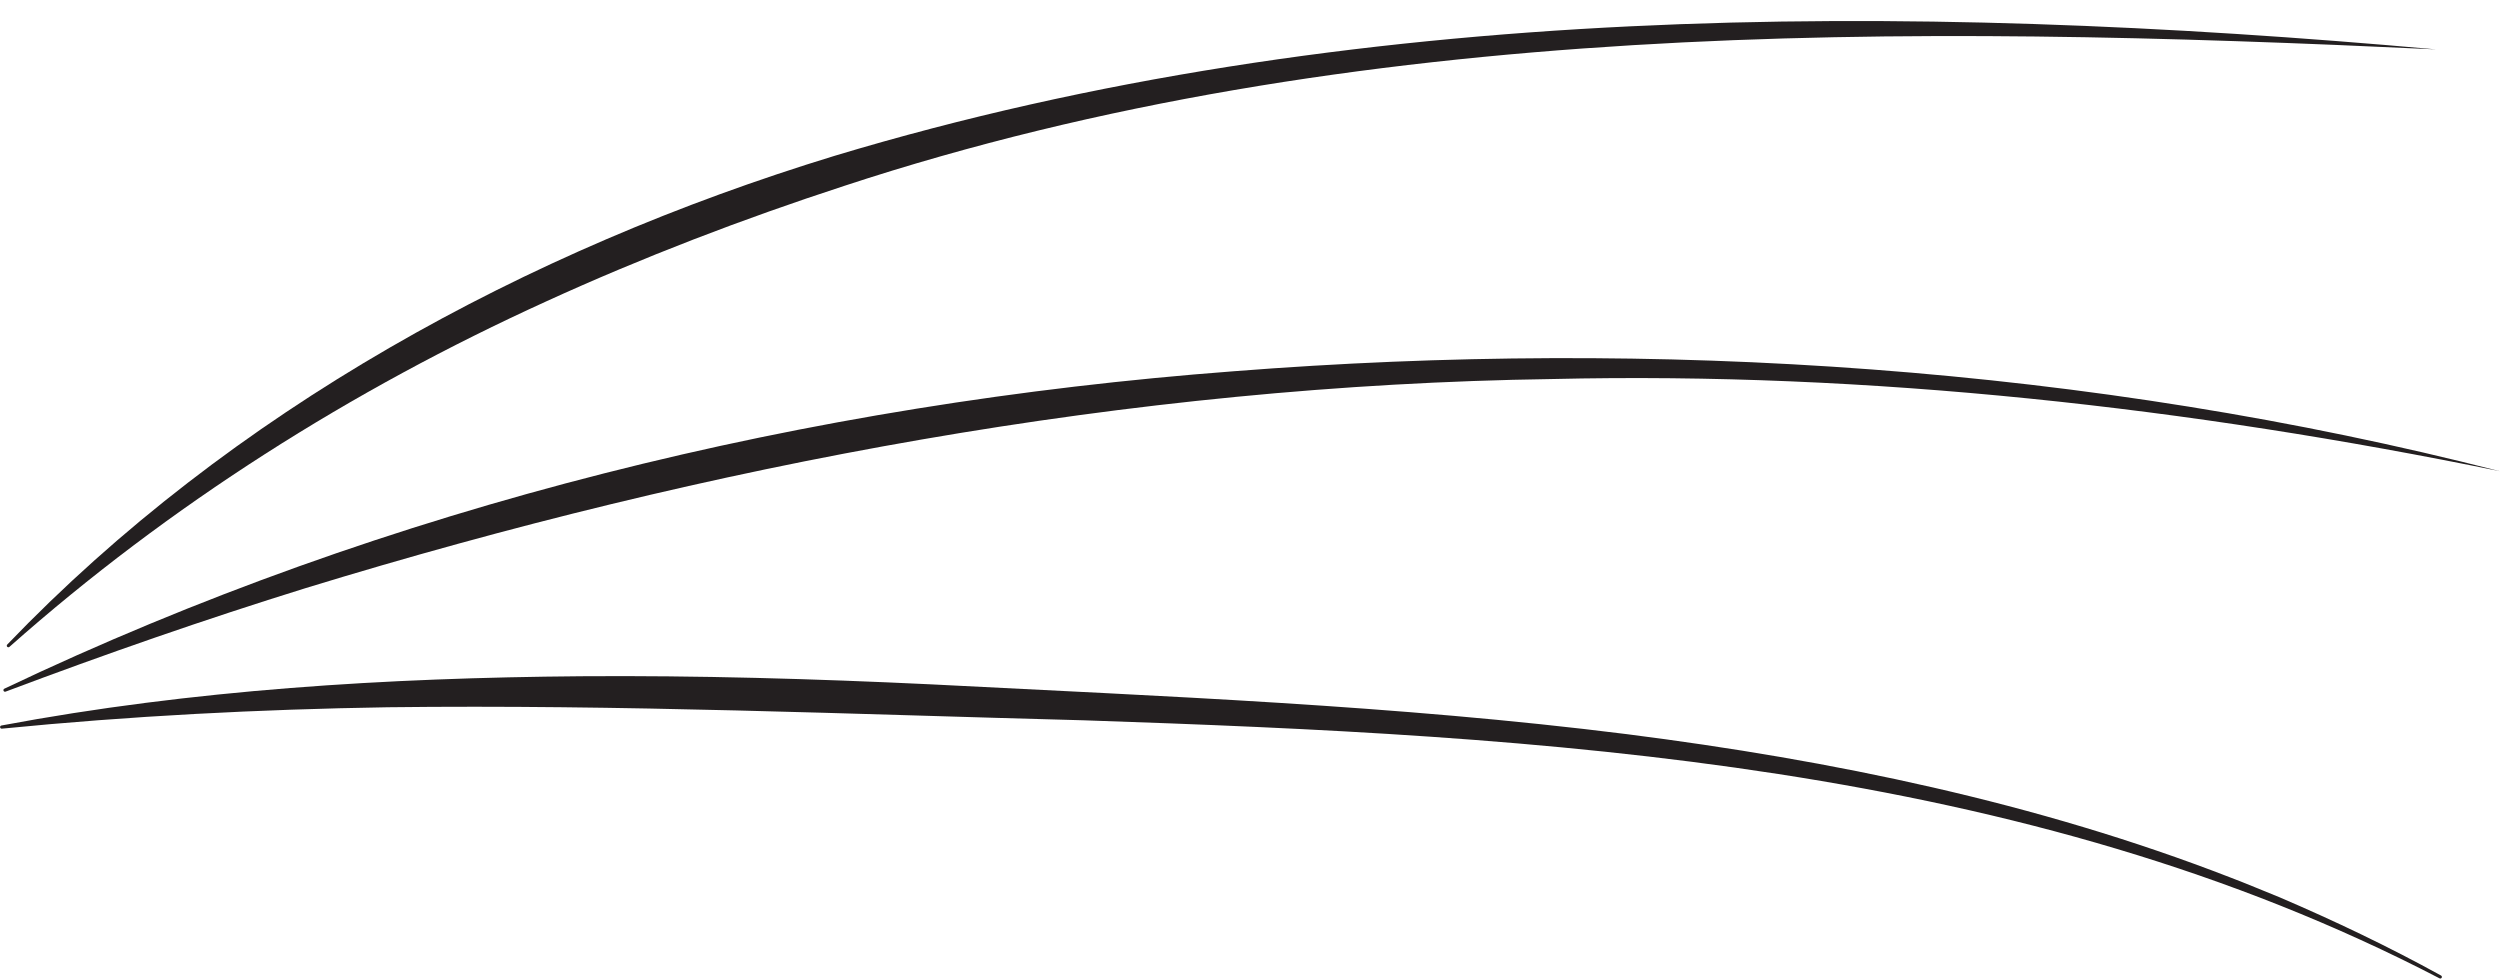
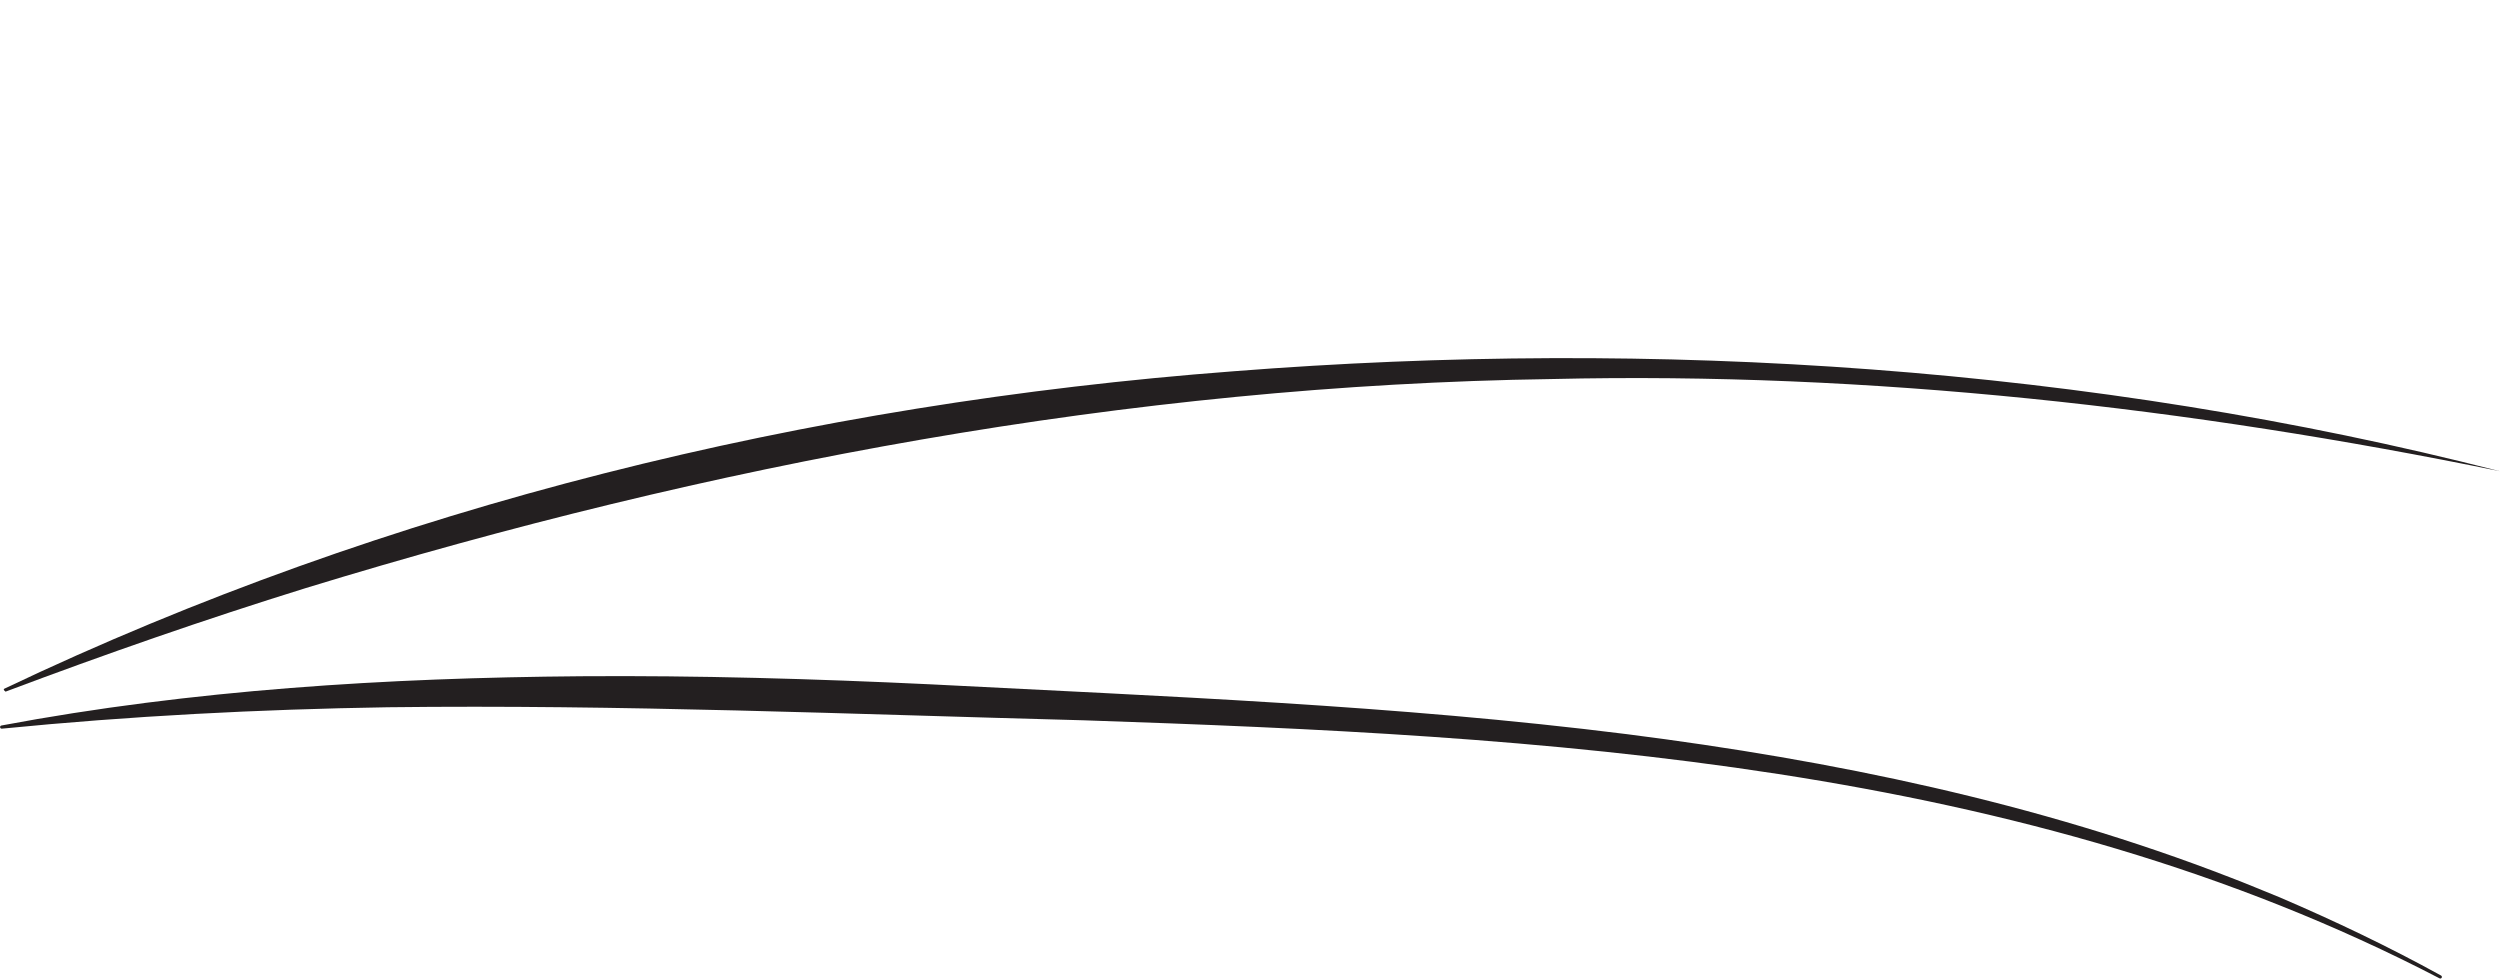
<svg xmlns="http://www.w3.org/2000/svg" fill="#000000" height="1406.7" preserveAspectRatio="xMidYMid meet" version="1" viewBox="251.4 1329.7 3593.1 1406.7" width="3593.1" zoomAndPan="magnify">
  <g fill="#231f20" id="change1_1">
-     <path d="M261.77,2256.11c322.67-336.2,745.65-566.86,1189.08-702.43c742.85-223.95,1537.98-221.37,2301.69-153 c-762.66-35.9-1552.54-45.72-2288.08,196.28c-144.59,47.14-290,102.8-428.2,166.01c-279.39,127.17-541.03,292.33-771.32,496.45 c-0.95,0.84-2.4,0.75-3.24-0.2C260.92,2258.32,260.96,2256.96,261.77,2256.11L261.77,2256.11z" />
-     <path d="M257.61,2319.54c552.16-263.08,1157.4-410.06,1766.34-456.21c607.63-47.64,1231.95-7.28,1820.53,143.67 c-445.36-91.29-905.26-143.27-1362.3-132.53c-607.53,8.8-1211.31,122.74-1791.25,300.42c-145.16,45.05-288.84,95.18-431.53,148.87 c-1.19,0.45-2.51-0.15-2.95-1.34C256.03,2321.3,256.55,2320.05,257.61,2319.54L257.61,2319.54z" />
+     <path d="M257.61,2319.54c552.16-263.08,1157.4-410.06,1766.34-456.21c607.63-47.64,1231.95-7.28,1820.53,143.67 c-445.36-91.29-905.26-143.27-1362.3-132.53c-607.53,8.8-1211.31,122.74-1791.25,300.42c-145.16,45.05-288.84,95.18-431.53,148.87 C256.03,2321.3,256.55,2320.05,257.61,2319.54L257.61,2319.54z" />
    <path d="M253.39,2372.43c274.02-51.48,554.81-68.56,833.4-70.81c167.26-1.21,334.82,3.67,501.79,11.61 c333.88,17.25,668.87,29.91,1000.92,71.62c294.84,37.54,589.35,98.12,867.07,205.85c22.88,8.63,48.58,19.59,71.19,28.64 c78.93,33.82,156.89,70.98,232.04,112.45c1.11,0.61,1.51,2,0.9,3.11c-0.6,1.09-1.96,1.5-3.06,0.93 c-597.81-311.07-1287.13-348.45-1948.16-370.87c-333.38-8.74-667.09-22.84-1000.53-18.77c-185.16,2.97-370.26,12.51-554.89,30.77 c-1.26,0.13-2.39-0.79-2.51-2.05C251.41,2373.73,252.24,2372.65,253.39,2372.43L253.39,2372.43z" />
  </g>
</svg>